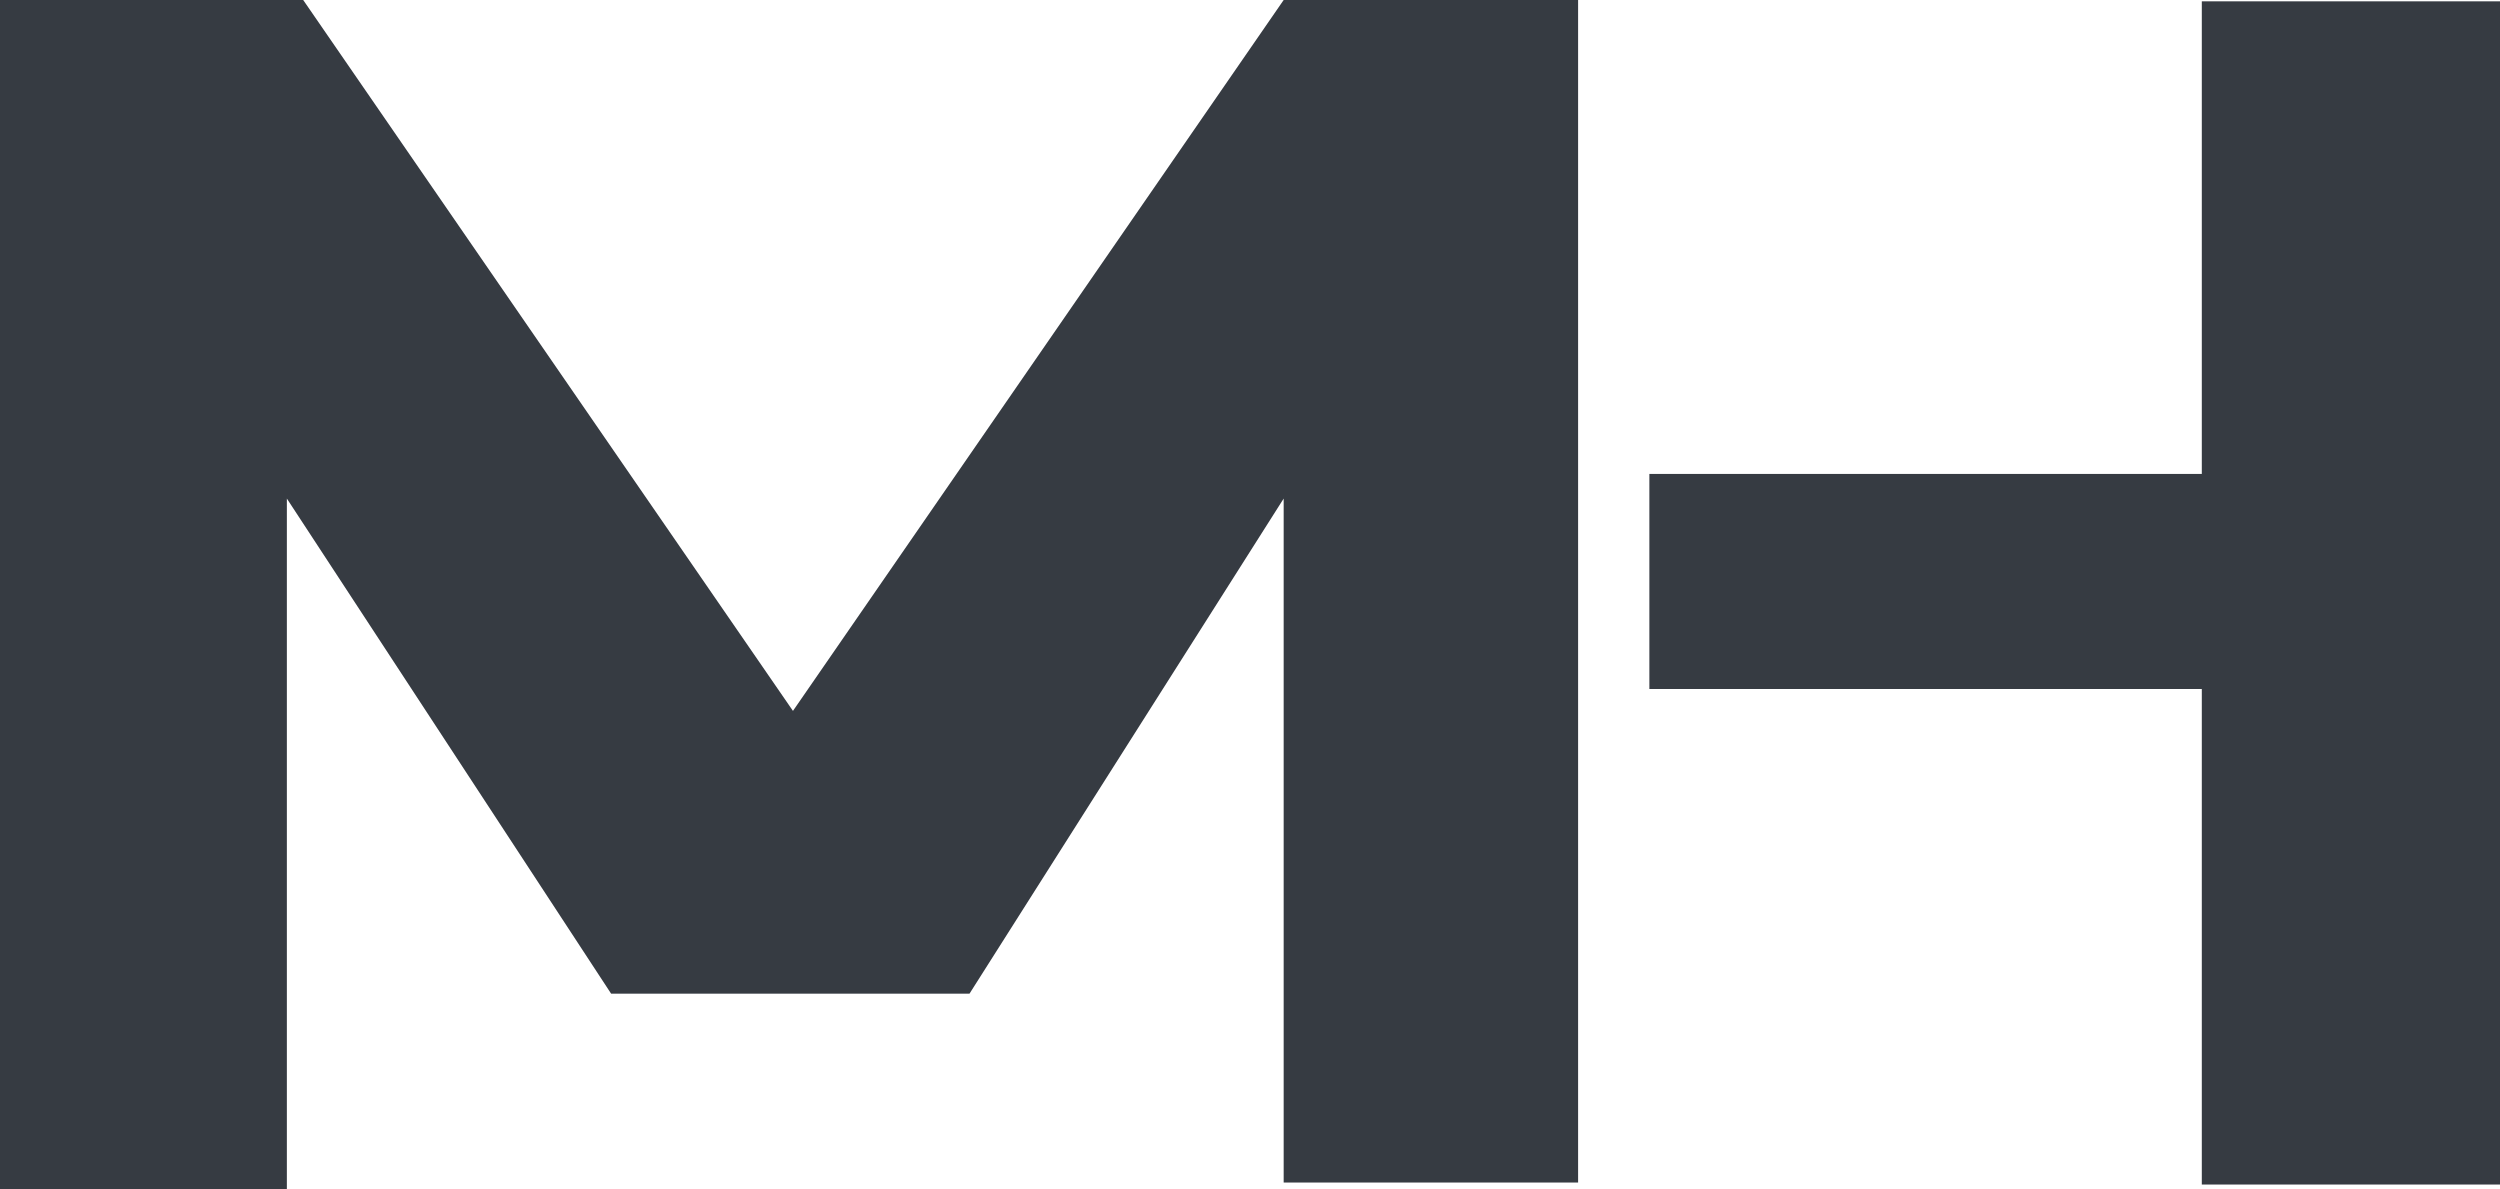
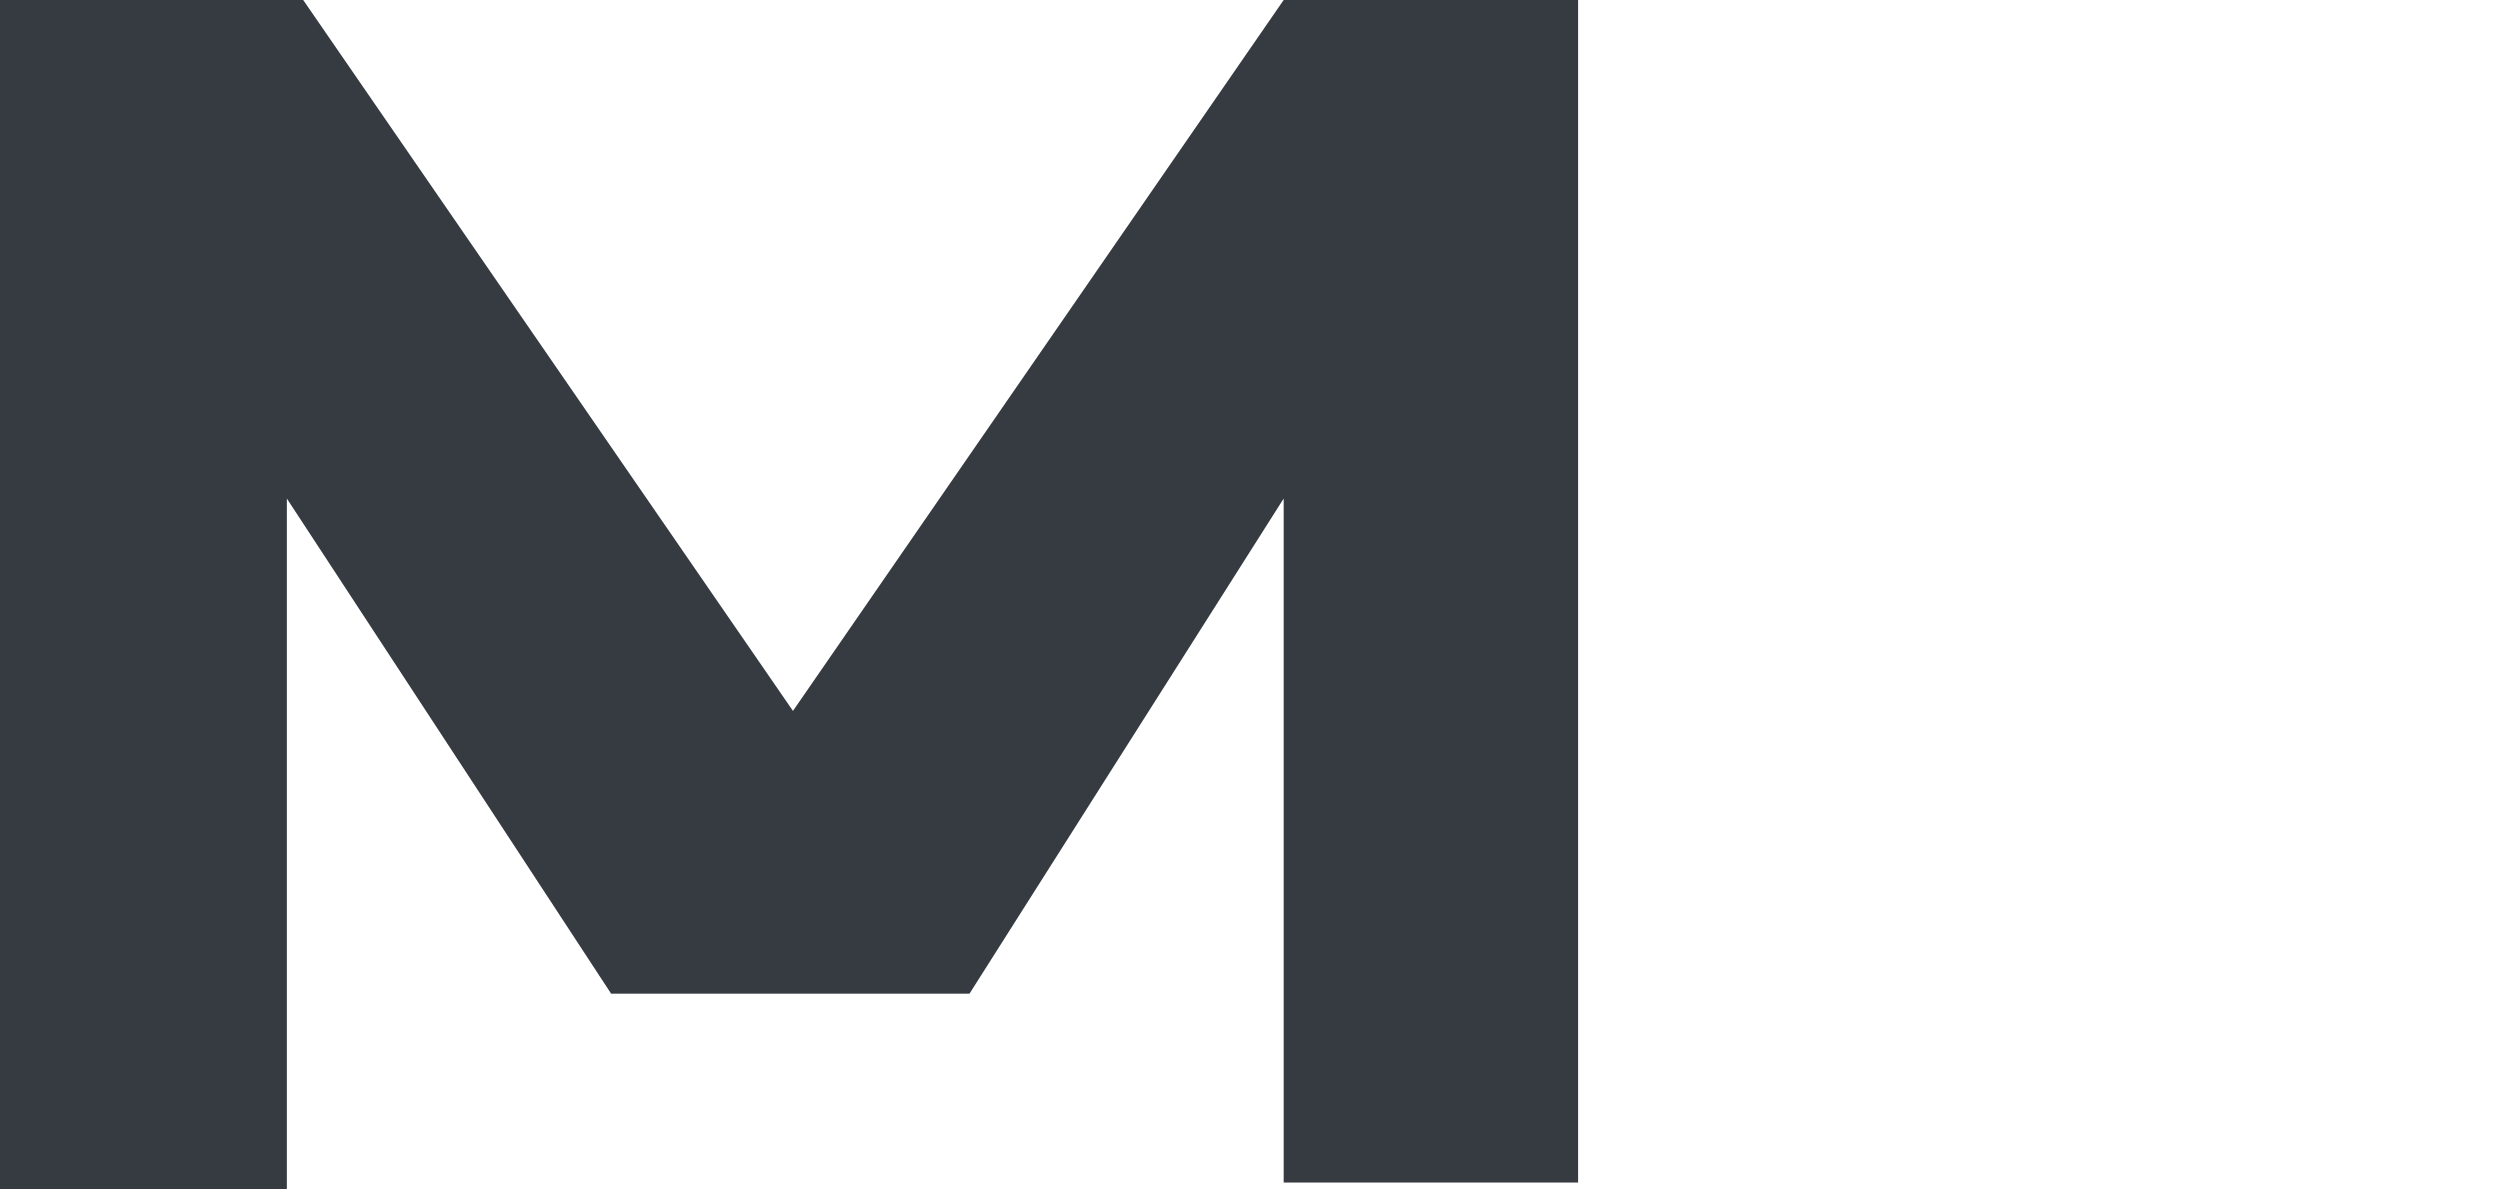
<svg xmlns="http://www.w3.org/2000/svg" width="59.776" height="28.441" viewBox="0 0 59.776 28.441">
  <g id="Group_710" data-name="Group 710" transform="translate(36.502 445.954)">
    <path id="Path_22" data-name="Path 22" d="M759.444,480.71l-11.712-17h-7.248v28.441h6.859V475.633l7.753,11.838h8.569l7.512-11.838v16.353h7.04V463.712h-7.04Z" transform="translate(-776.986 -909.666)" fill="#363b42" />
-     <path id="Path_25" data-name="Path 25" d="M879.07,463.814v11.3H865.861v5.142H879.07v11.849H886.2V463.814Z" transform="translate(-862.926 -909.736)" fill="#363b42" />
  </g>
</svg>